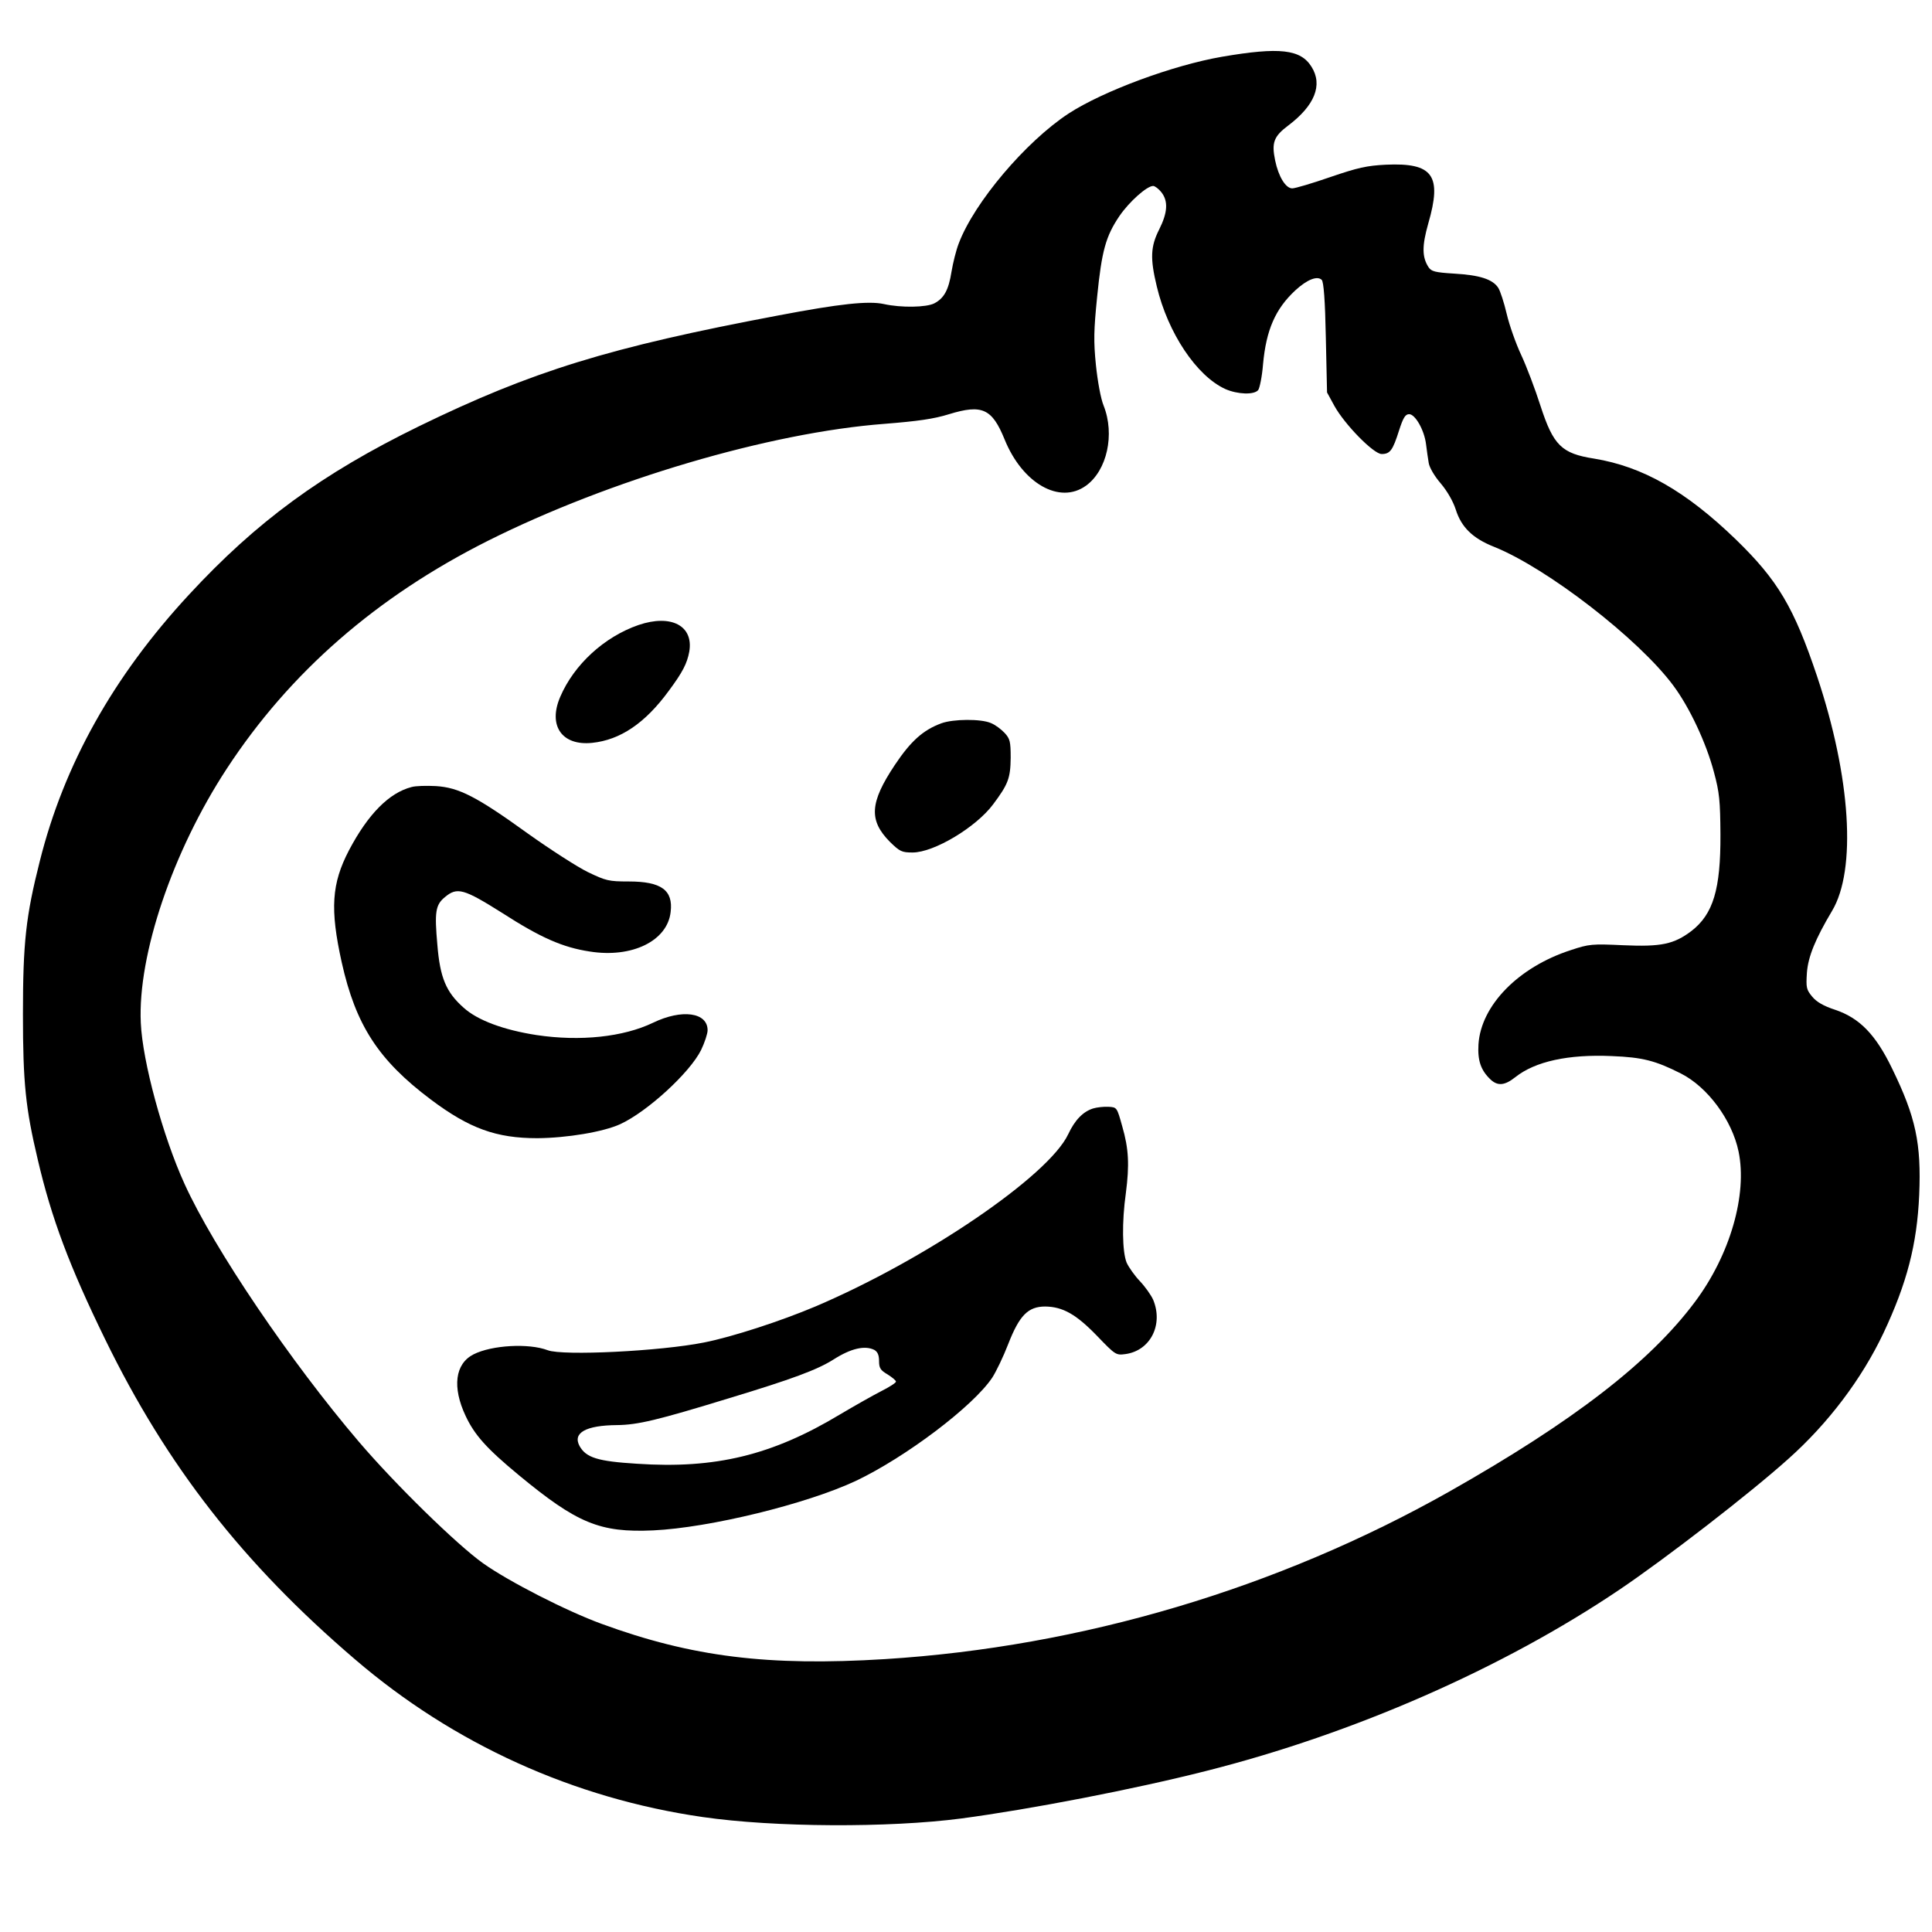
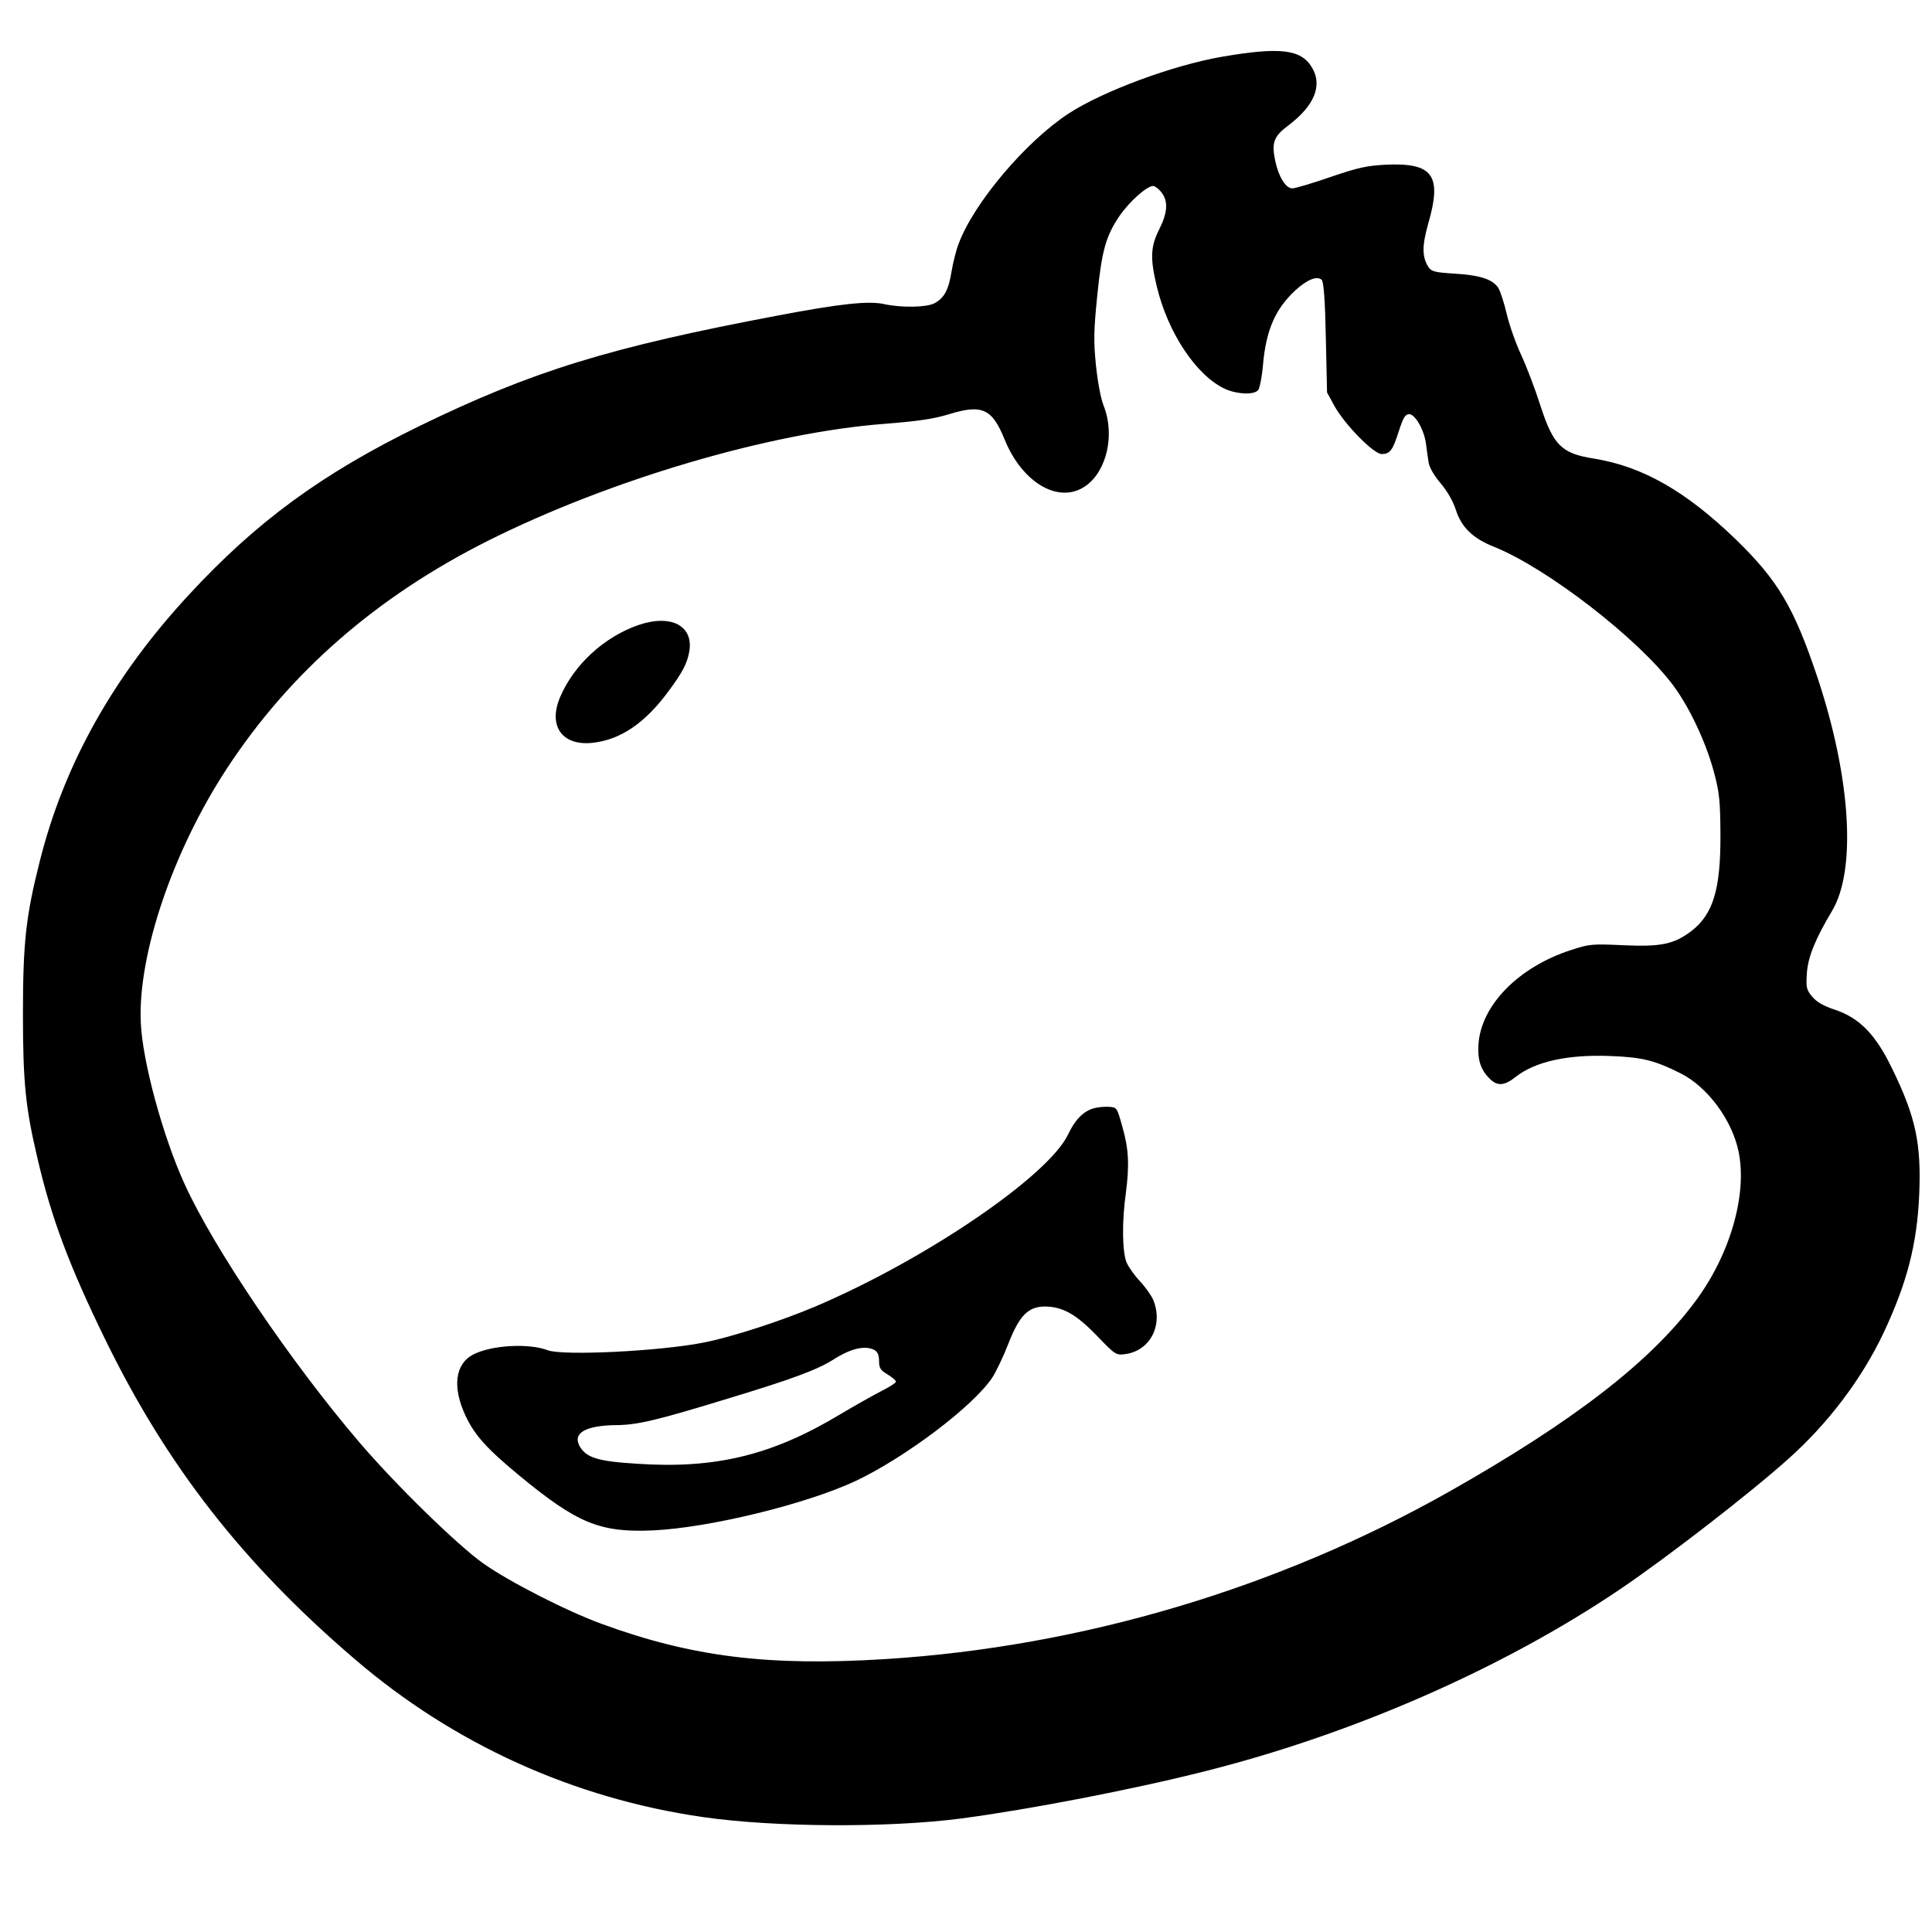
<svg xmlns="http://www.w3.org/2000/svg" version="1.0" width="800pt" height="800pt" viewBox="0 0 800 800" preserveAspectRatio="xMidYMid meet">
  <g transform="translate(0,800) scale(0.1,-0.1)" fill="#000000" stroke="none">
    <path d="M5060 7765 c-203 -35 -492 -142 -635 -235 -177 -116 -391 -368 -455 -538 -11 -28 -24 -81 -30 -117 -12 -76 -31 -110 -71 -131 -33 -17 -137 -19 -209 -3 -64 14 -184 1 -436 -47 -701 -132 -1021 -231 -1489 -459 -403 -197 -673 -395 -953 -698 -313 -338 -517 -703 -617 -1102 -58 -229 -70 -338 -70 -635 0 -284 11 -389 61 -600 57 -245 132 -444 279 -745 256 -525 571 -929 1035 -1326 409 -351 906 -576 1440 -653 297 -43 771 -45 1070 -6 286 38 716 121 1015 197 610 154 1228 425 1710 750 190 128 541 399 700 542 165 147 304 331 394 521 97 206 139 367 148 572 9 213 -14 322 -112 523 -68 141 -135 210 -237 244 -46 15 -76 32 -94 54 -24 29 -26 37 -22 99 5 67 35 140 104 256 102 170 78 554 -62 972 -96 286 -163 398 -336 566 -208 201 -386 302 -587 335 -135 21 -169 55 -222 218 -22 69 -58 164 -80 211 -22 47 -49 123 -60 170 -11 47 -27 96 -35 108 -23 36 -78 53 -182 59 -81 5 -95 9 -107 27 -27 42 -27 88 -1 180 58 200 20 253 -176 244 -78 -4 -115 -12 -229 -51 -75 -26 -146 -47 -158 -47 -27 0 -57 48 -71 116 -15 73 -6 99 54 144 110 83 144 168 97 243 -45 73 -132 83 -371 42z m-251 -561 c29 -37 26 -84 -9 -154 -36 -71 -38 -120 -10 -236 46 -193 165 -371 284 -425 50 -22 119 -25 136 -4 6 8 16 56 20 107 13 142 51 229 134 306 49 45 91 61 109 43 8 -8 14 -84 17 -239 l5 -227 30 -55 c43 -78 163 -200 196 -200 35 0 46 15 72 97 17 53 26 68 42 68 25 0 63 -66 70 -125 3 -25 8 -59 11 -77 3 -19 24 -55 50 -85 27 -32 51 -74 62 -108 23 -73 70 -119 158 -154 220 -88 600 -382 743 -575 67 -90 136 -237 168 -358 23 -85 26 -119 27 -258 1 -228 -30 -330 -120 -400 -73 -55 -125 -66 -283 -59 -128 6 -141 5 -216 -20 -217 -70 -373 -229 -383 -391 -4 -67 10 -107 50 -145 30 -28 59 -25 103 10 82 65 219 95 399 87 128 -5 181 -19 286 -72 111 -56 212 -193 239 -323 37 -178 -35 -428 -180 -622 -187 -251 -505 -496 -1019 -787 -711 -401 -1522 -642 -2335 -693 -484 -30 -800 9 -1174 146 -145 53 -384 175 -491 251 -108 77 -363 326 -514 503 -280 328 -600 799 -722 1068 -89 195 -174 506 -181 667 -13 281 132 710 356 1052 261 399 620 712 1082 944 503 252 1166 448 1642 484 137 11 203 20 267 40 137 42 178 23 230 -105 74 -182 228 -270 337 -191 87 63 120 212 73 331 -12 29 -25 101 -32 168 -10 99 -9 144 5 283 19 191 36 251 92 334 41 60 114 125 140 125 7 0 23 -12 34 -26z" />
    <path d="M2644 5412 c-142 -49 -267 -164 -324 -297 -52 -120 7 -204 132 -191 116 12 219 81 317 215 58 78 76 114 85 162 19 108 -75 157 -210 111z" />
-     <path d="M3898 5005 c-76 -28 -127 -74 -193 -173 -104 -156 -108 -229 -20 -318 41 -40 49 -44 94 -44 88 0 262 104 333 199 63 84 72 109 73 193 0 68 -3 79 -25 103 -14 15 -39 34 -57 41 -41 18 -156 17 -205 -1z" />
-     <path d="M1704 4741 c-93 -24 -180 -112 -259 -262 -72 -138 -79 -243 -30 -464 58 -260 152 -405 369 -568 160 -120 271 -160 441 -160 123 1 273 26 343 58 113 52 289 214 335 307 15 31 27 68 27 82 0 74 -106 89 -226 31 -123 -59 -301 -78 -482 -51 -136 21 -245 61 -303 114 -72 64 -97 124 -108 260 -12 135 -8 165 31 197 51 43 78 35 237 -65 160 -103 251 -143 363 -160 175 -28 322 44 335 164 11 90 -39 126 -173 126 -84 0 -95 3 -170 39 -43 21 -155 93 -249 160 -212 153 -285 190 -380 196 -39 2 -84 1 -101 -4z" />
    <path d="M4526 3410 c-41 -13 -75 -47 -103 -107 -82 -173 -591 -519 -1047 -713 -142 -60 -344 -126 -461 -149 -180 -36 -584 -56 -647 -32 -79 30 -232 21 -307 -17 -77 -39 -89 -136 -33 -255 37 -79 87 -135 220 -245 242 -200 336 -239 557 -229 233 11 634 109 839 205 206 98 486 309 565 428 16 25 46 87 66 139 46 118 82 155 153 155 73 -1 128 -32 215 -122 76 -79 78 -80 117 -75 103 14 158 121 115 225 -9 20 -34 55 -55 77 -21 22 -46 57 -55 77 -18 45 -20 168 -3 288 15 116 12 183 -15 276 -22 79 -22 79 -57 81 -19 1 -48 -2 -64 -7z m-905 -1000 c13 -8 19 -21 19 -46 0 -29 6 -38 35 -55 19 -12 35 -25 35 -30 0 -5 -28 -23 -62 -40 -35 -18 -111 -61 -170 -96 -281 -169 -516 -226 -841 -204 -162 10 -210 25 -237 73 -30 55 26 86 155 87 86 1 166 20 463 111 264 80 366 118 434 161 72 46 130 59 169 39z" />
  </g>
</svg>